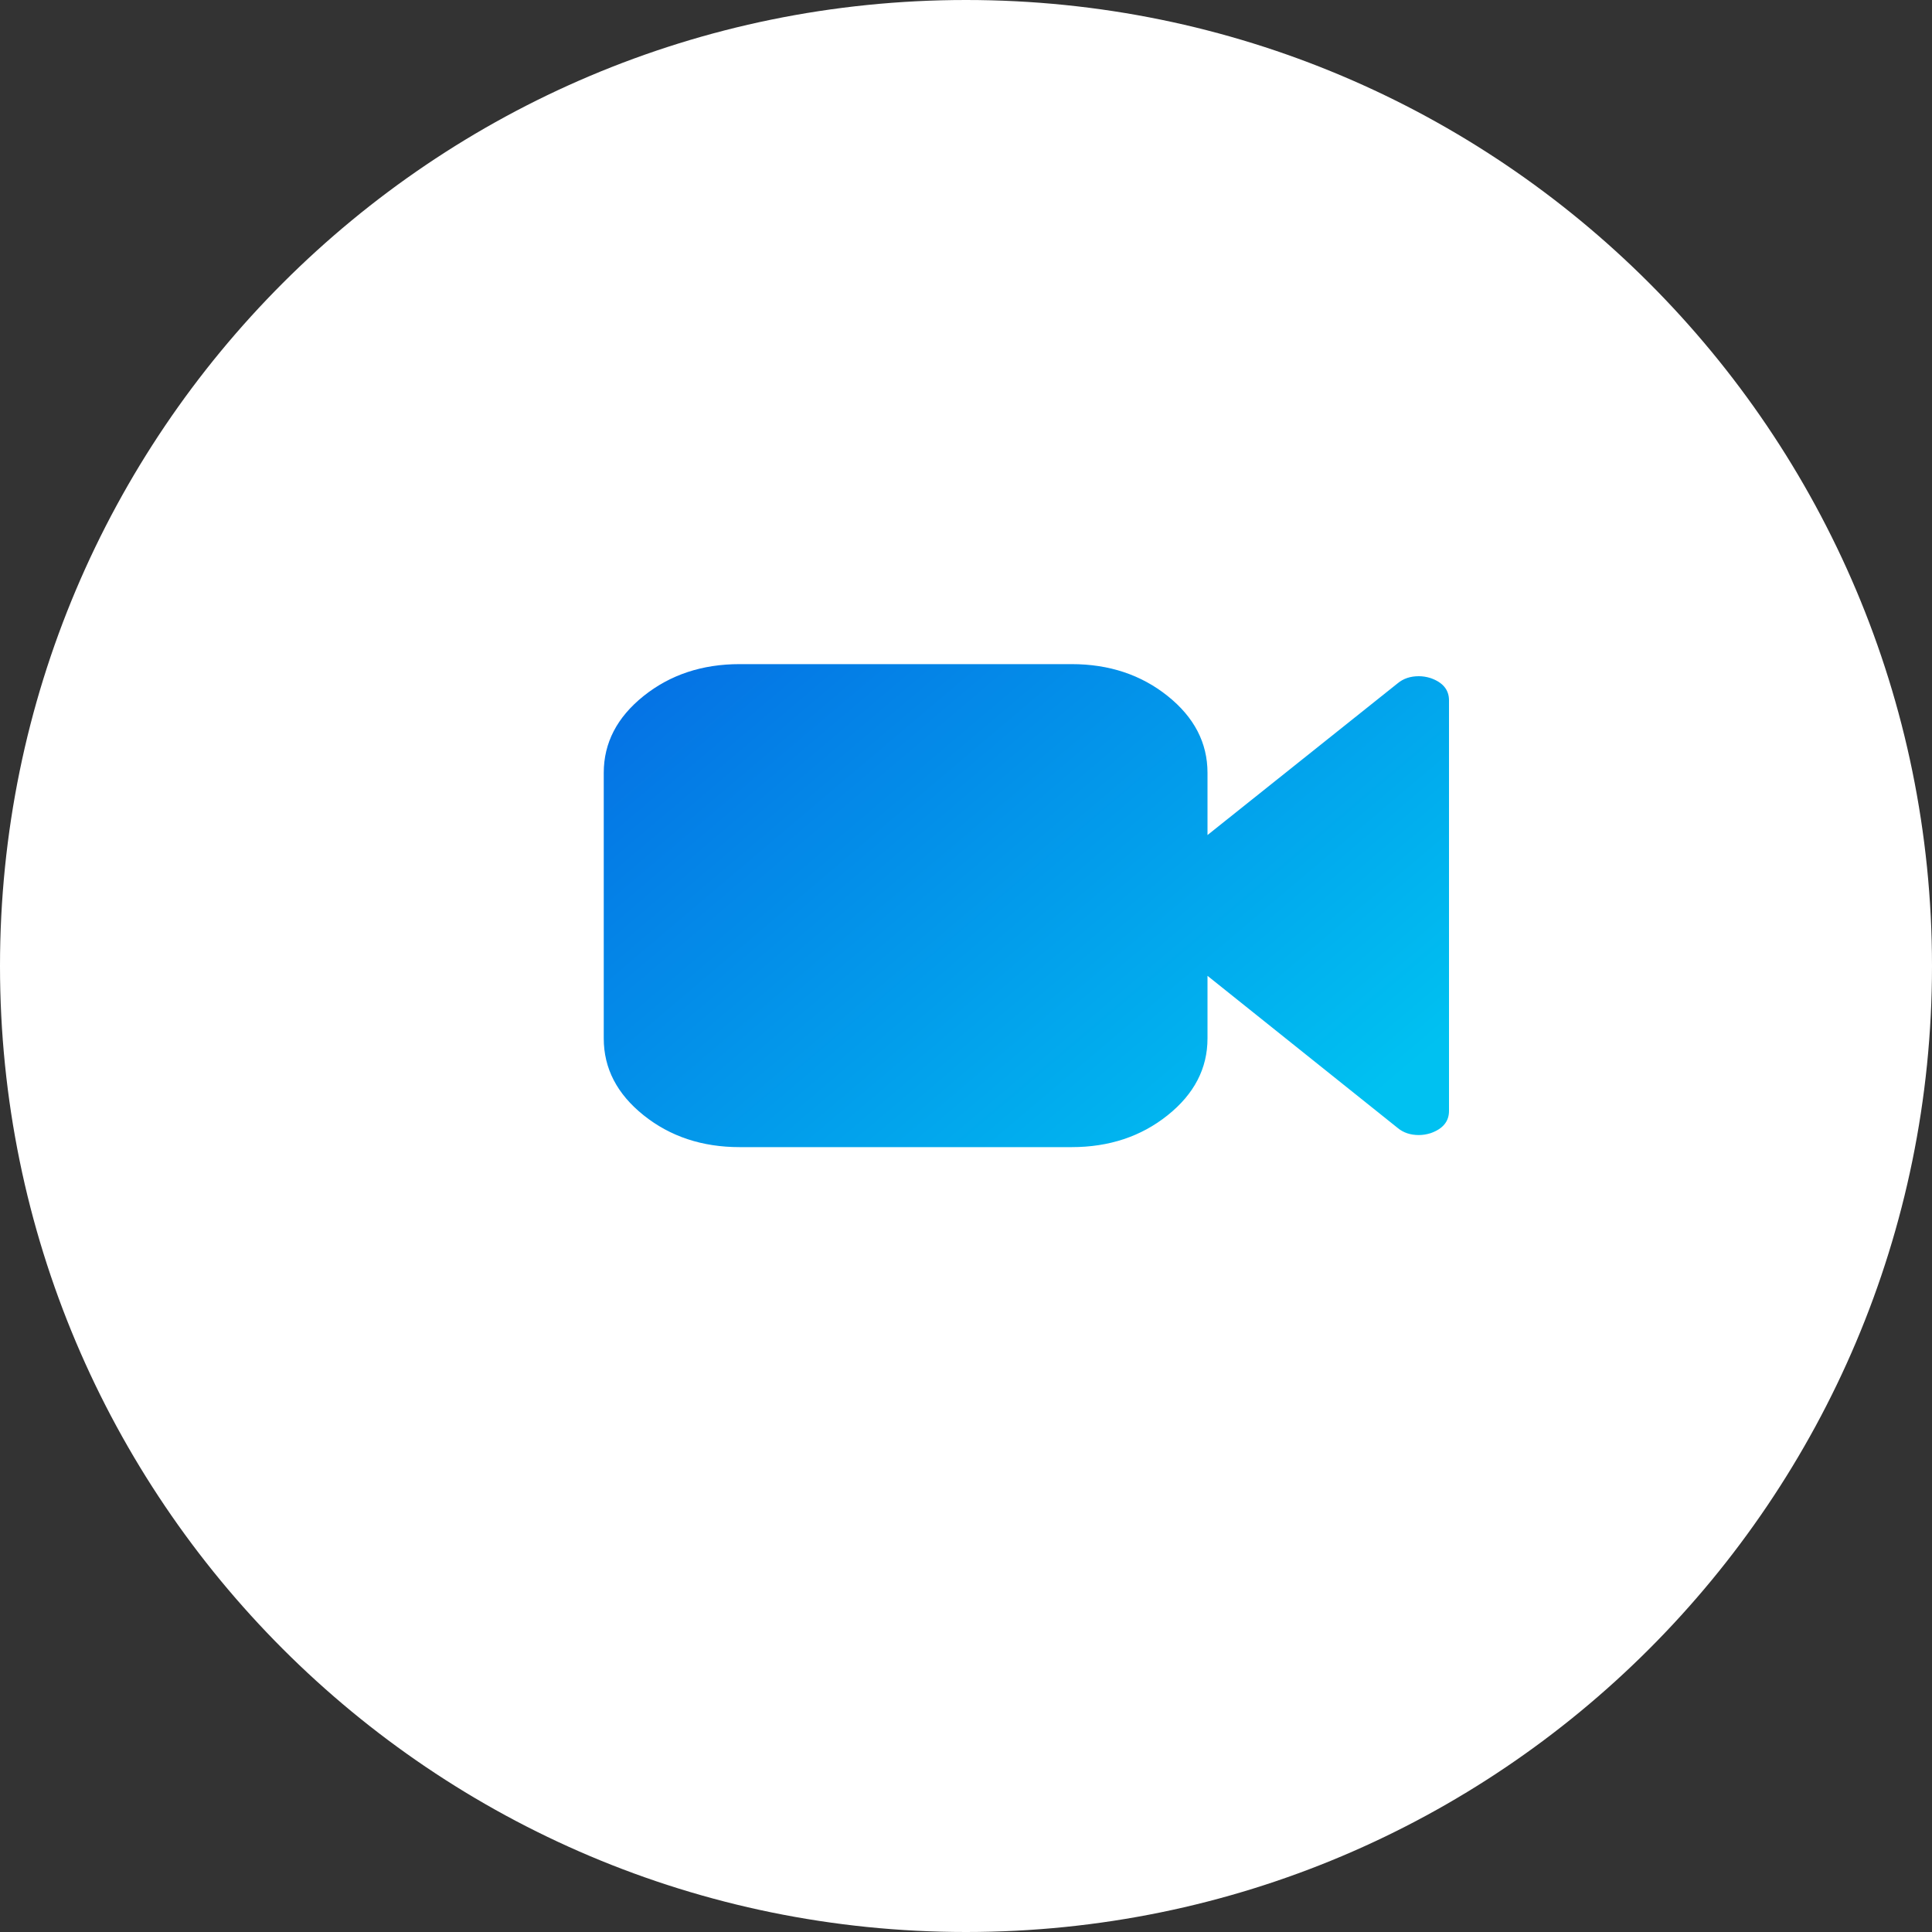
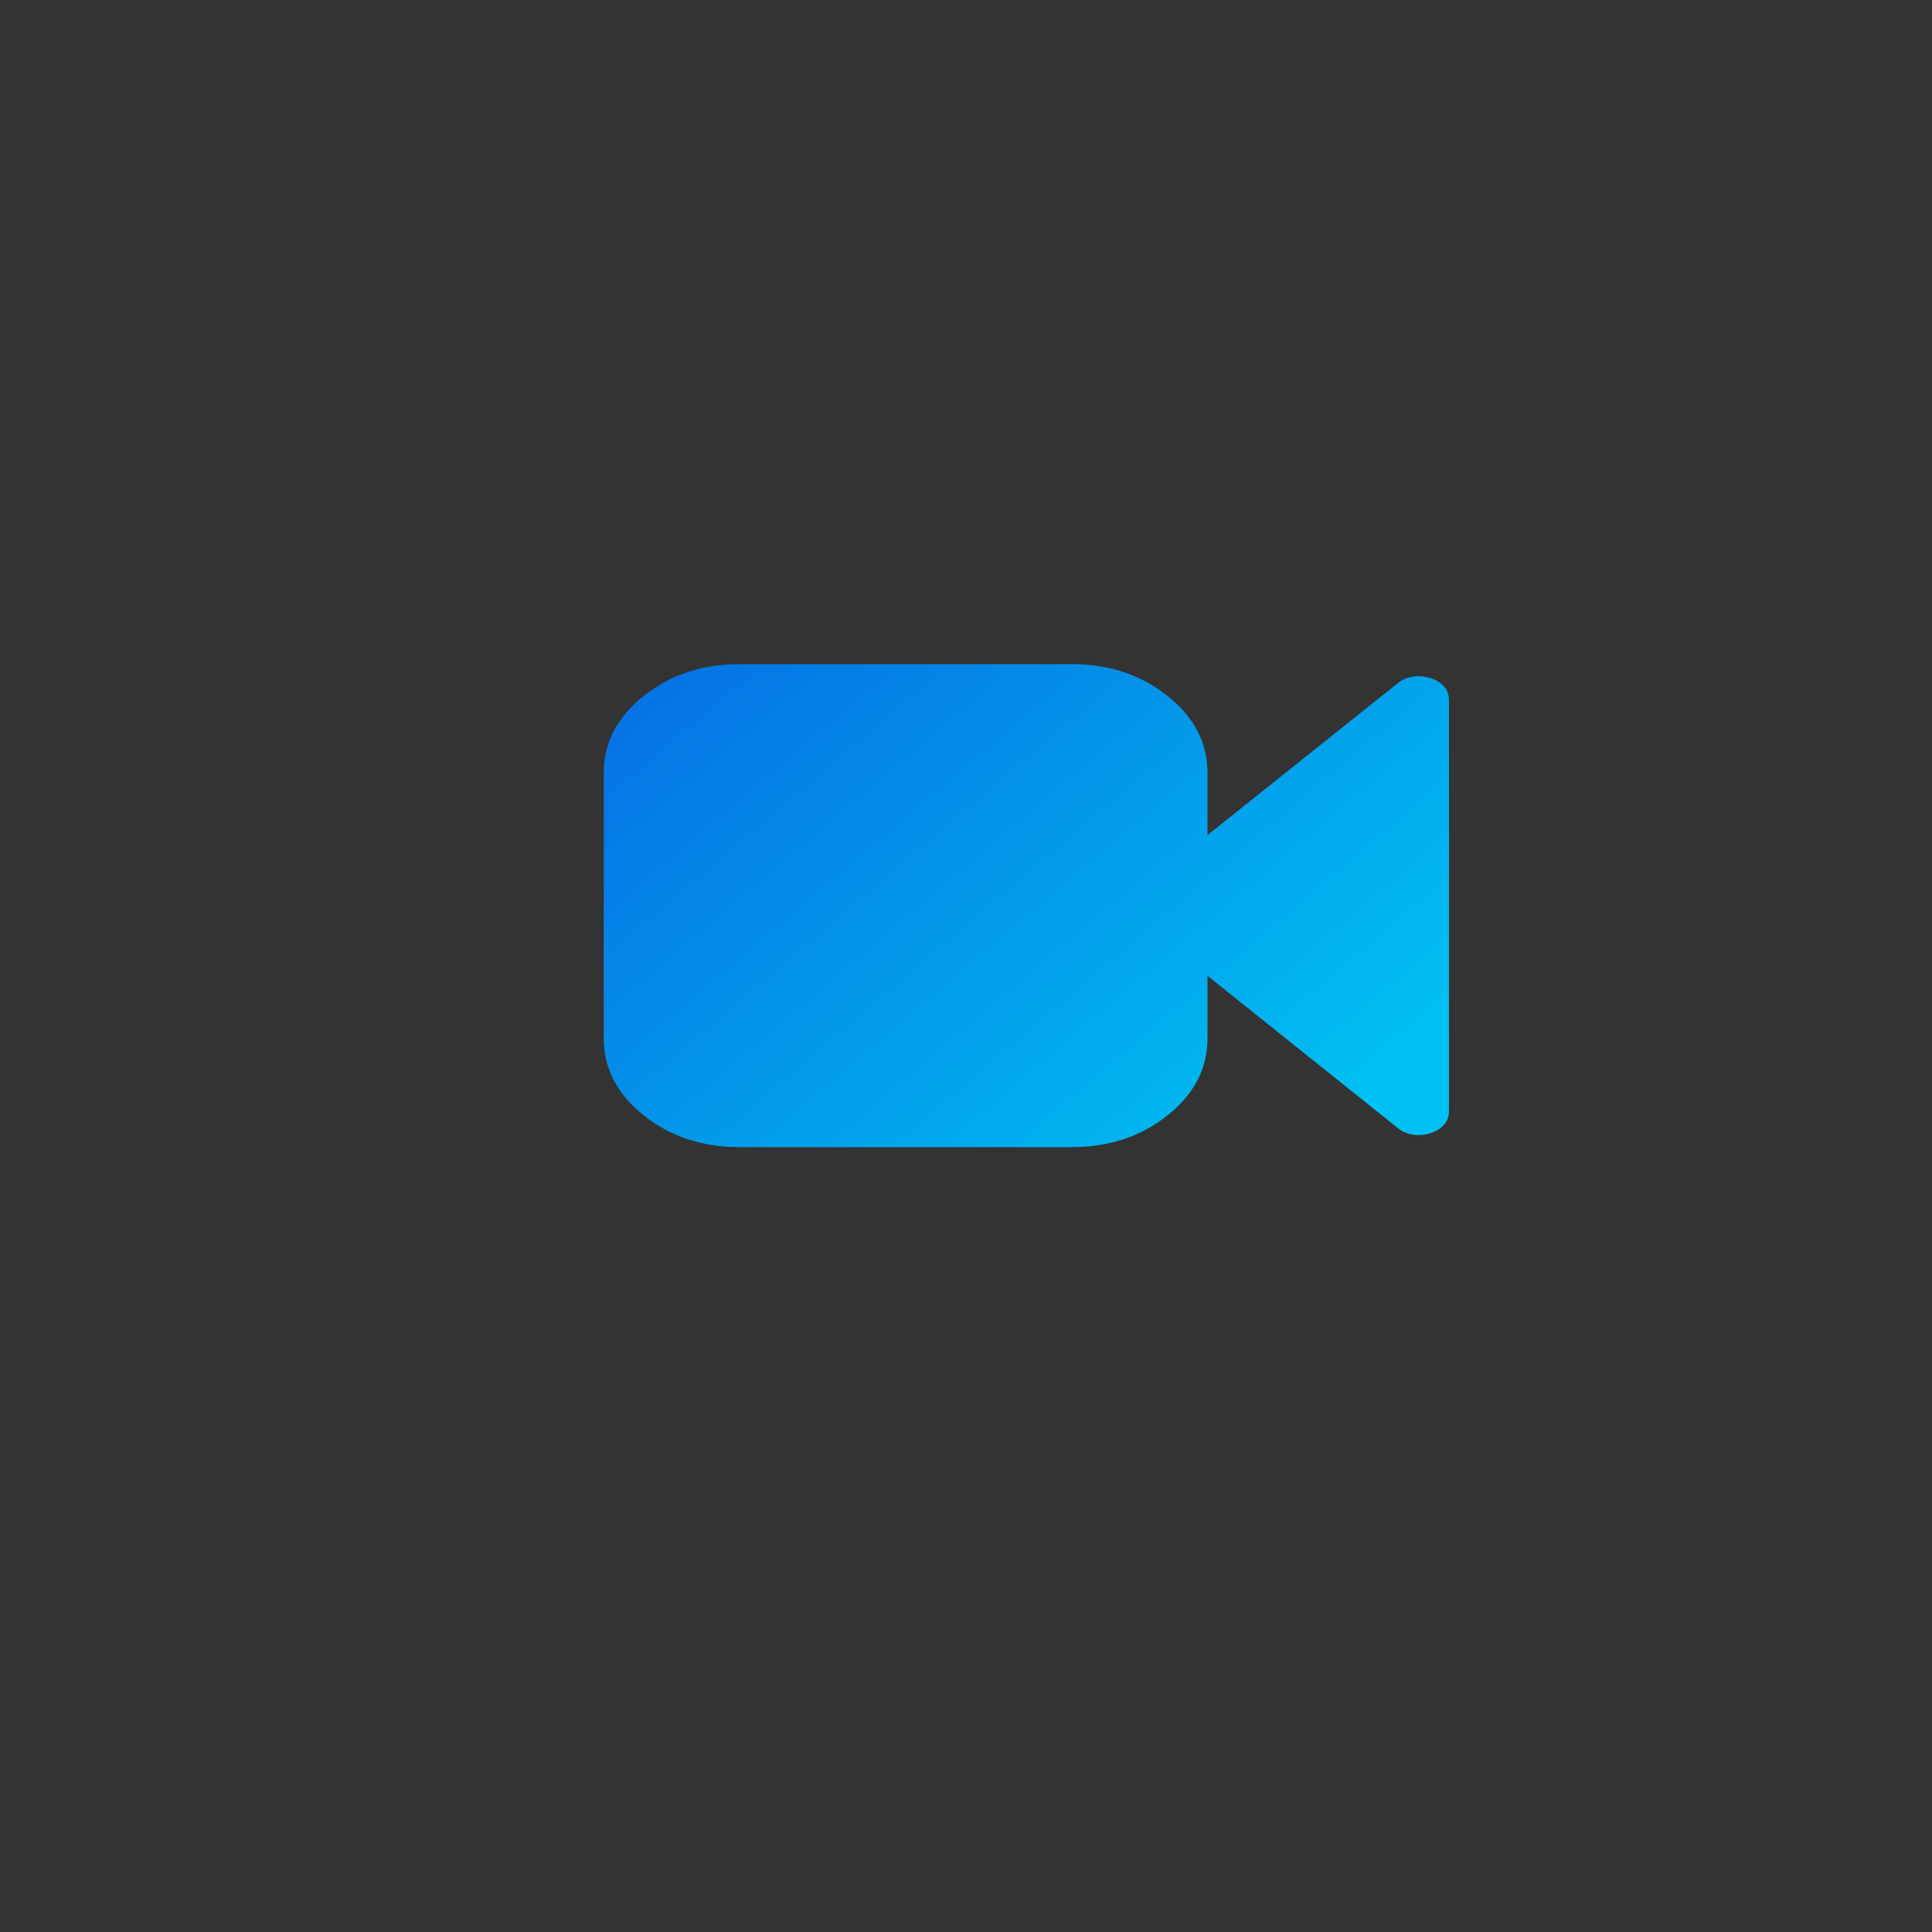
<svg xmlns="http://www.w3.org/2000/svg" width="32" height="32" viewBox="0 0 32 32" fill="none">
  <rect x="0" y="0" width="32" height="32" fill="#333333" stroke="none" />
-   <path d="M32 16C32 24.837 24.837 32 16 32C7.163 32 0 24.837 0 16C0 7.163 7.163 0 16 0C24.837 0 32 7.163 32 16Z" fill="white" />
  <path d="M23.695 11.231C23.628 11.21 23.562 11.2 23.5 11.2C23.359 11.2 23.242 11.24 23.148 11.319L20 13.831V12.8C20 12.304 19.78 11.88 19.34 11.528C18.9 11.176 18.37 11 17.75 11H12.25C11.63 11 11.1 11.176 10.66 11.528C10.22 11.88 10 12.304 10 12.8V17.2C10 17.696 10.22 18.12 10.66 18.472C11.1 18.824 11.63 19 12.25 19H17.75C18.37 19 18.9 18.824 19.34 18.472C19.78 18.12 20 17.696 20 17.2V16.163L23.148 18.681C23.242 18.76 23.359 18.8 23.5 18.8C23.562 18.8 23.628 18.79 23.695 18.769C23.898 18.698 24 18.575 24 18.4V11.6C24 11.425 23.898 11.302 23.695 11.231Z" fill="url(#paint0_linear)" />
  <defs>
    <linearGradient id="paint0_linear" x1="6.5" y1="7.857" x2="18.412" y2="21.895" gradientUnits="userSpaceOnUse">
      <stop stop-color="#0752DF" />
      <stop offset="1" stop-color="#00C1F1" />
    </linearGradient>
  </defs>
</svg>